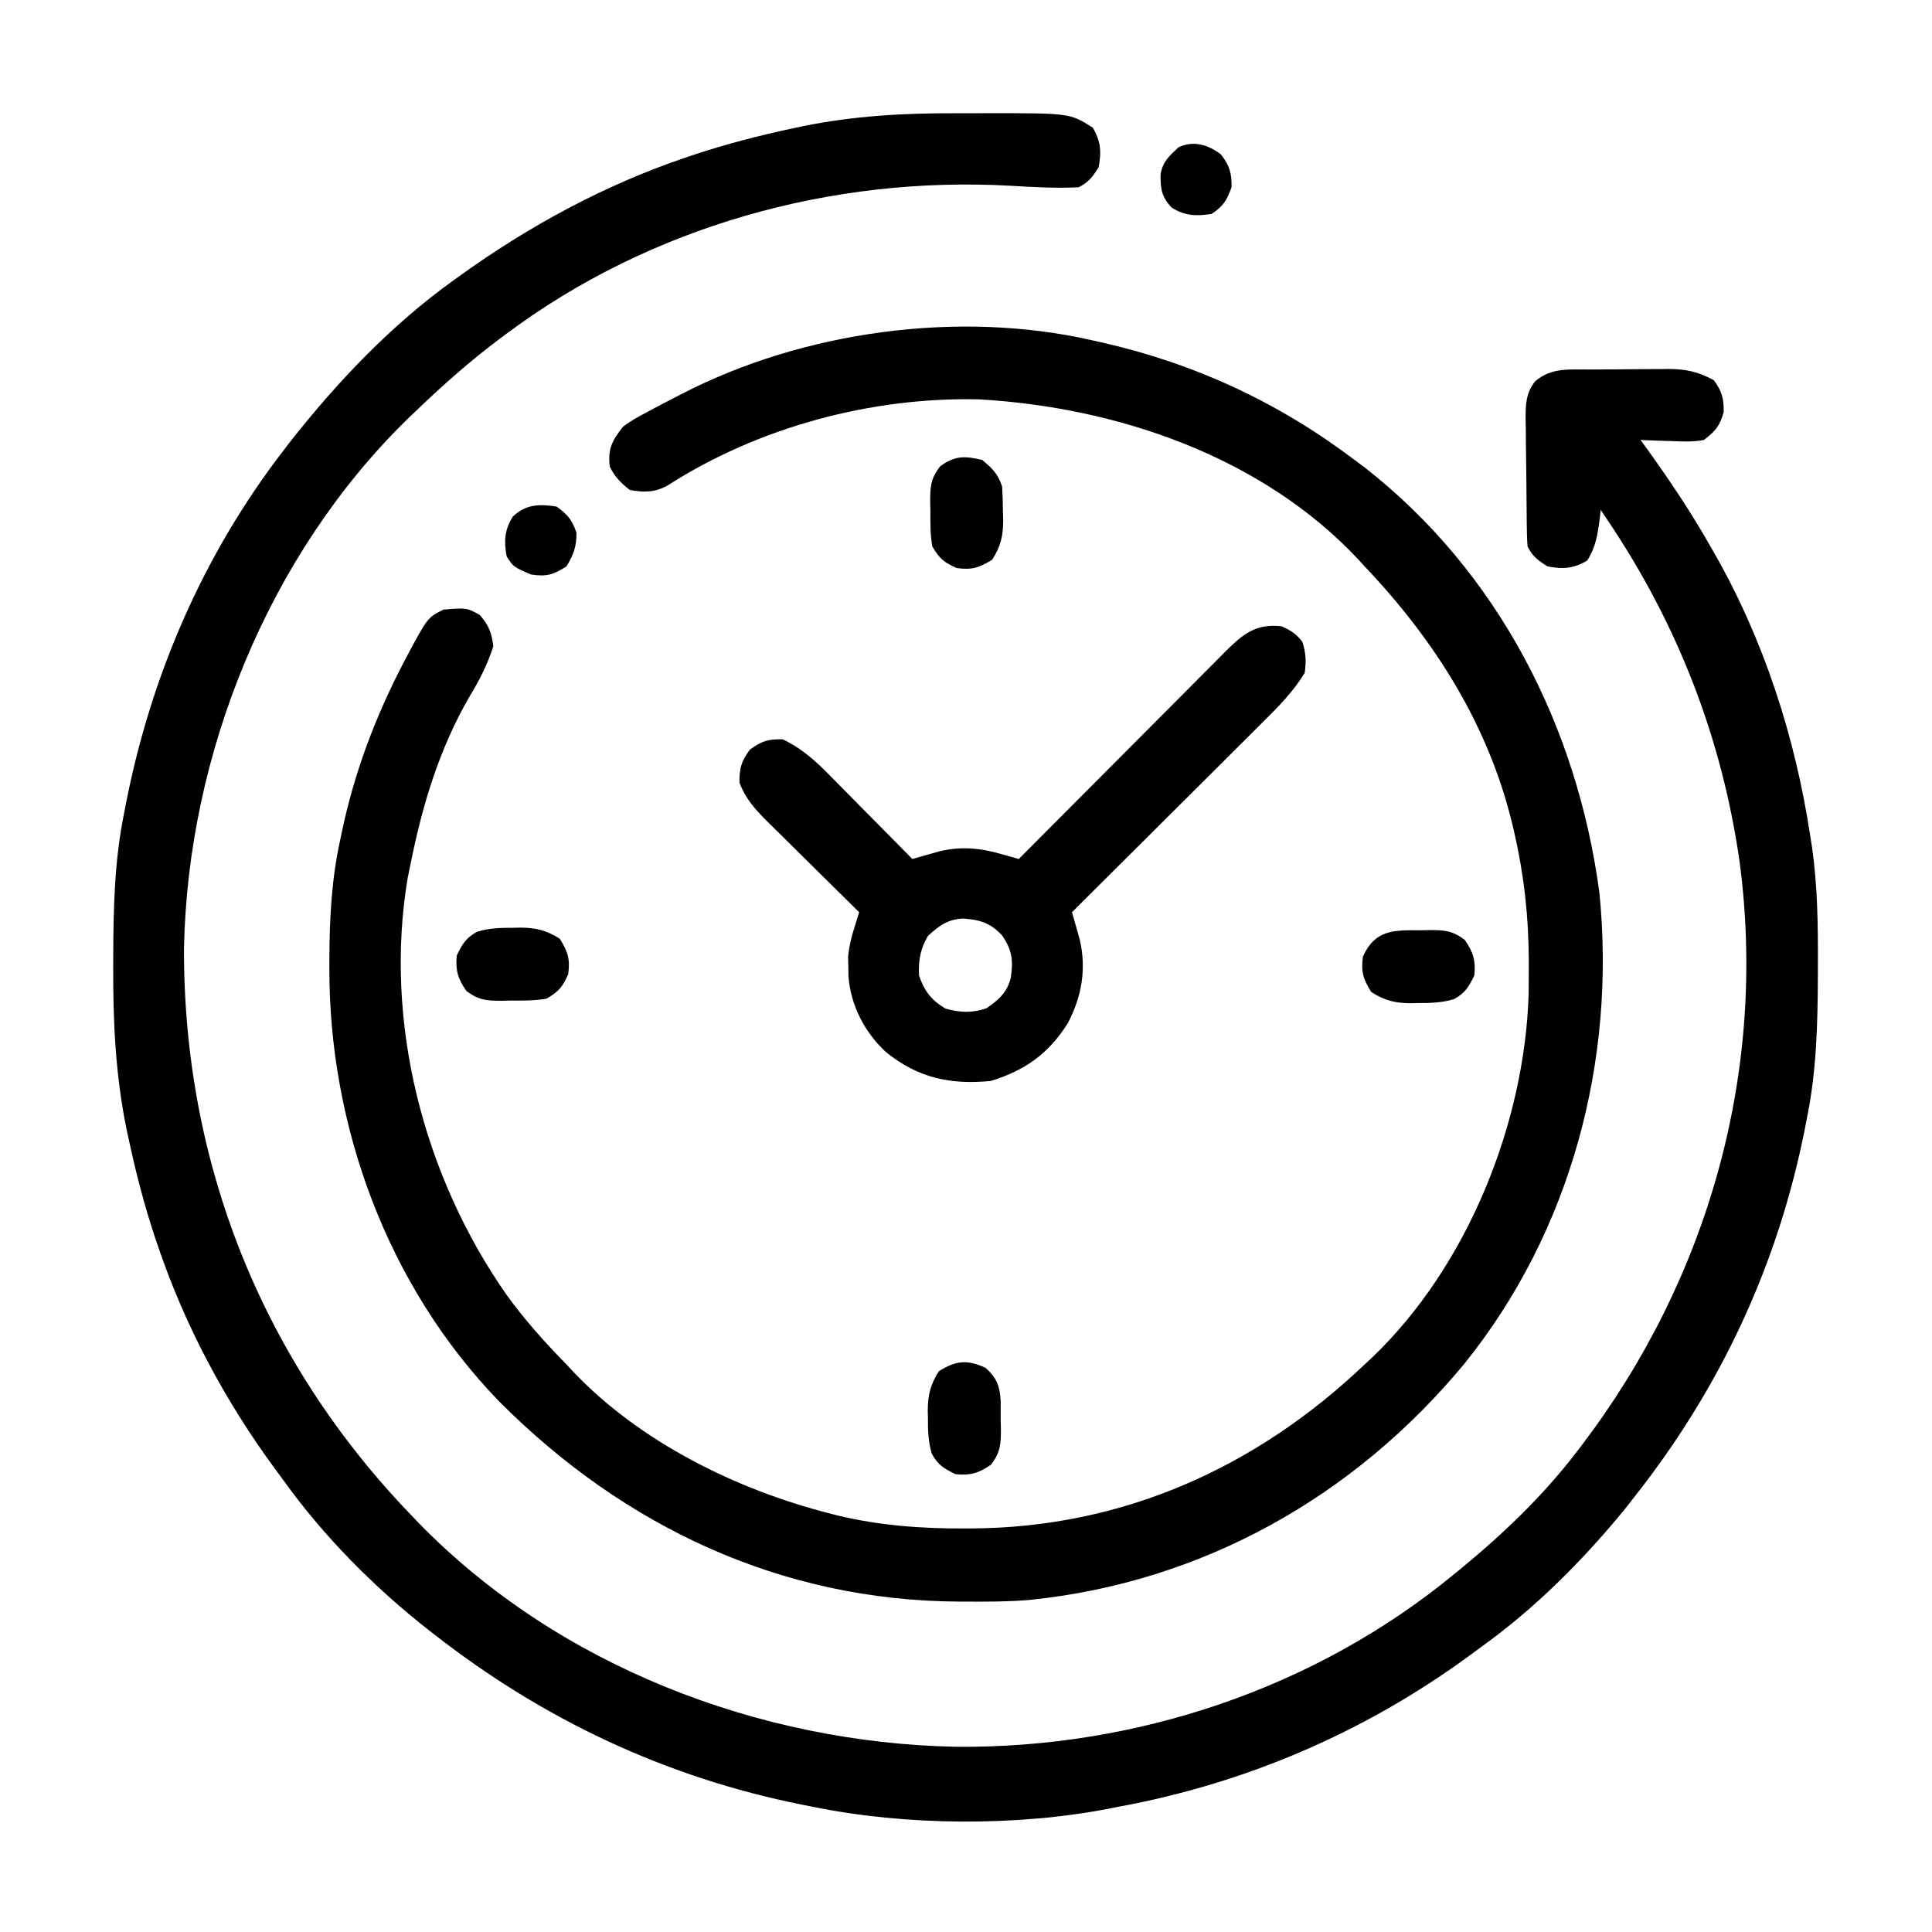
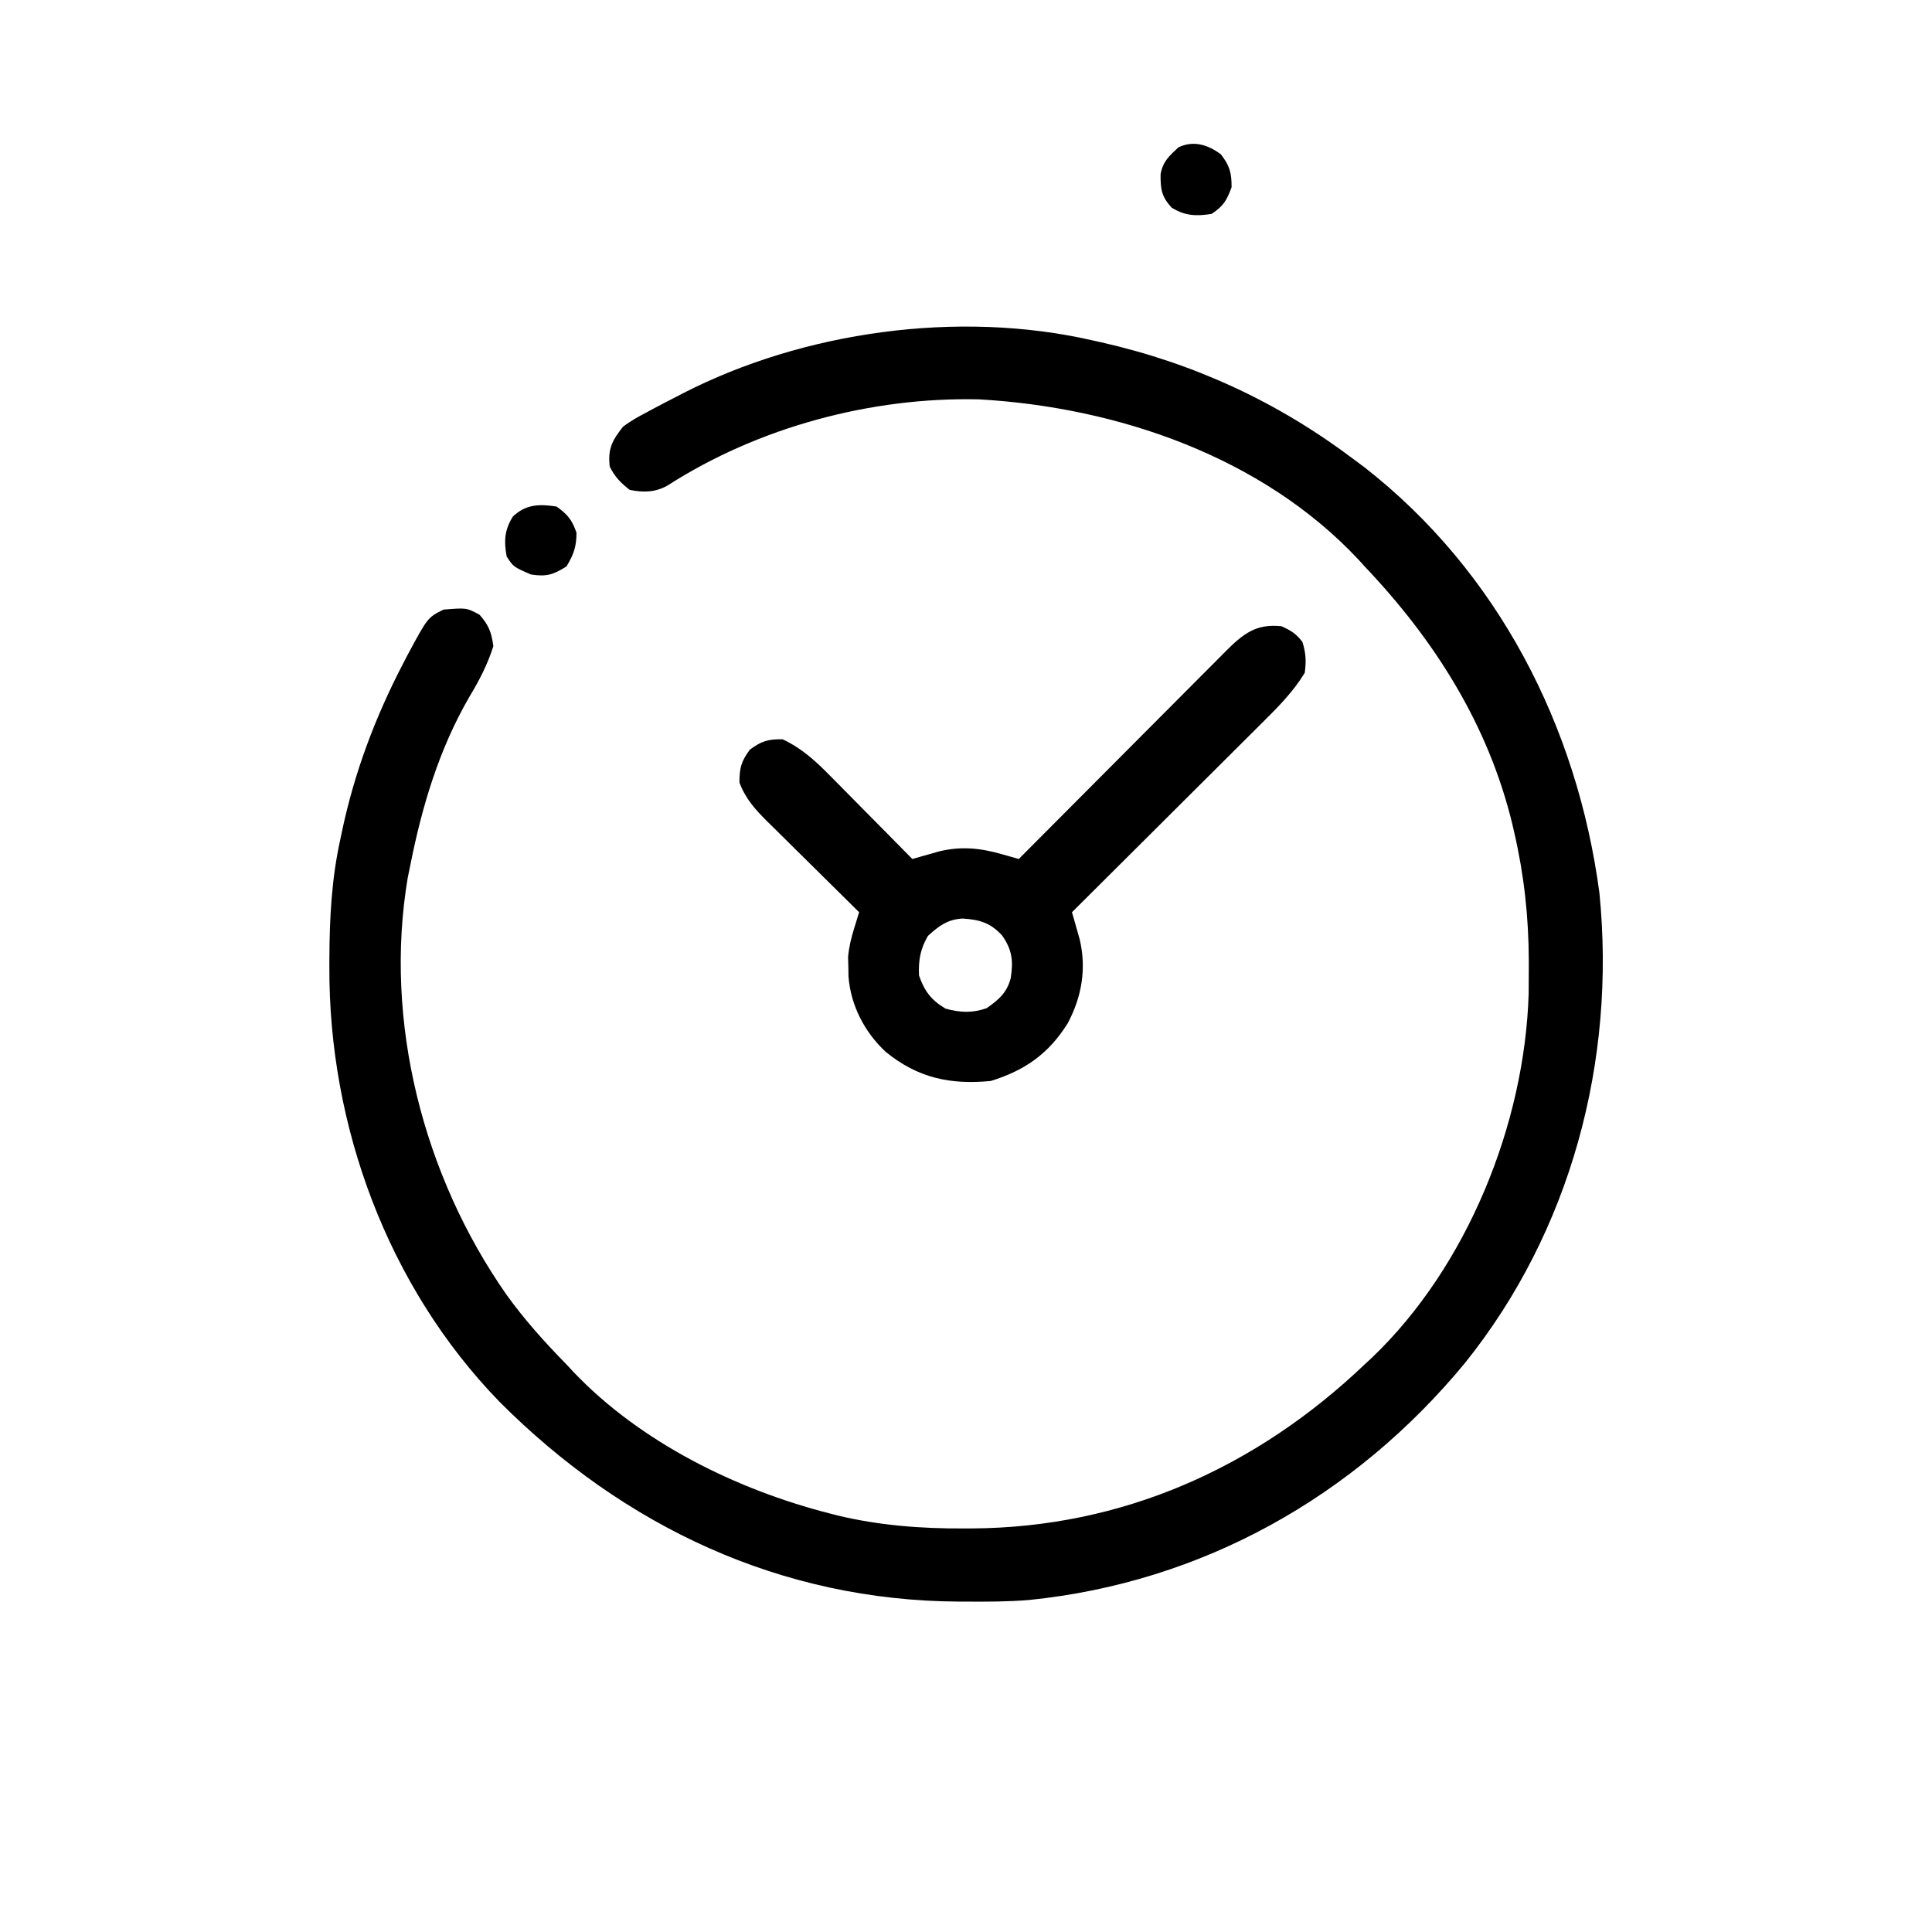
<svg xmlns="http://www.w3.org/2000/svg" width="512" height="512" viewBox="0 0 512 512" fill="none">
-   <path d="M253.482 30.013C256.169 30.023 258.856 30.013 261.543 30.002C283.542 29.985 283.542 29.985 289.59 33.823C291.713 37.386 291.947 40.294 291.132 44.343C289.551 46.873 288.504 48.301 285.845 49.631C279.818 49.929 273.779 49.583 267.762 49.227C220.485 46.586 172.379 59.984 134.268 88.406C133.735 88.802 133.203 89.197 132.655 89.604C124.808 95.48 117.54 101.888 110.473 108.675C109.683 109.43 108.892 110.184 108.078 110.961C71.1 147.026 49.744 199.994 48.758 251.354C48.607 308.138 69.448 360.378 108.711 401.255C109.465 402.045 110.22 402.836 110.997 403.651C147.862 441.449 201.111 461.89 253.403 462.915C301.01 463.35 348.582 447.482 385.427 417.117C385.916 416.718 386.405 416.319 386.909 415.907C398.349 406.51 409.045 396.31 418.034 384.511C418.417 384.01 418.799 383.509 419.193 382.993C452.813 338.751 468.305 283.843 461.042 228.596C456.367 195.634 444.586 165.372 425.965 137.757C425.384 136.885 424.802 136.012 424.203 135.113C424.089 136.182 424.089 136.182 423.972 137.272C423.41 141.549 422.957 144.874 420.623 148.553C417.06 150.675 414.152 150.909 410.103 150.095C407.573 148.514 406.145 147.466 404.815 144.807C404.714 143.531 404.666 142.25 404.645 140.97C404.624 139.778 404.624 139.778 404.602 138.562C404.563 134.923 404.527 131.284 404.507 127.645C404.492 125.727 404.468 123.809 404.434 121.891C404.386 119.124 404.367 116.358 404.354 113.591C404.334 112.737 404.314 111.883 404.293 111.004C404.305 107.138 404.381 104.25 406.772 101.098C411.126 97.337 415.857 97.95 421.359 97.921C422.102 97.916 422.844 97.911 423.608 97.906C425.174 97.898 426.74 97.892 428.305 97.889C430.688 97.88 433.07 97.853 435.453 97.825C436.979 97.819 438.505 97.814 440.031 97.811C440.737 97.8 441.444 97.789 442.171 97.778C446.818 97.796 450.056 98.526 454.166 100.744C456.35 103.747 456.81 105.459 456.81 109.171C455.71 112.952 454.666 114.232 451.522 116.607C448.618 117.136 445.814 117.025 442.875 116.882C442.096 116.862 441.317 116.842 440.515 116.822C438.602 116.77 436.69 116.691 434.778 116.607C435.785 117.999 435.785 117.999 436.813 119.419C442.73 127.66 448.285 135.979 453.285 144.807C453.763 145.637 453.763 145.637 454.25 146.483C467.413 169.476 475.764 195.329 479.723 221.477C479.879 222.463 480.035 223.449 480.196 224.465C481.678 234.795 481.8 245.038 481.76 255.461C481.758 256.36 481.757 257.26 481.755 258.187C481.711 271.091 481.437 283.703 478.841 296.384C478.671 297.263 478.5 298.141 478.325 299.046C471.17 335.256 455.863 367.945 433.016 396.848C432.3 397.763 431.584 398.677 430.847 399.619C419.686 413.333 406.863 426.196 392.478 436.505C391.292 437.377 390.107 438.249 388.921 439.121C361.332 459.214 329.996 472.627 296.42 478.806C295.714 478.947 295.009 479.089 294.282 479.235C269.547 484.073 240.017 483.872 215.344 478.806C214.451 478.631 213.559 478.456 212.64 478.275C176.426 471.034 143.877 455.664 114.88 432.98C114.405 432.611 113.93 432.241 113.44 431.861C99.128 420.613 85.847 407.226 75.223 392.442C74.462 391.411 73.7 390.381 72.937 389.351C59.592 371.174 48.944 351.249 41.735 329.872C41.371 328.795 41.371 328.795 41 327.696C38.146 319.085 35.914 310.377 34.024 301.507C33.849 300.692 33.674 299.877 33.493 299.037C30.591 284.755 29.948 270.713 30.003 256.177C30.005 255.279 30.007 254.382 30.009 253.458C30.053 240.57 30.33 227.974 32.922 215.308C33.178 213.991 33.178 213.991 33.439 212.647C40.162 178.623 54.009 146.762 75.223 119.251C75.79 118.514 76.357 117.778 76.941 117.02C89.369 101.198 103.781 86.05 120.167 74.306C120.645 73.961 121.122 73.615 121.614 73.26C140.139 59.907 160.2 49.003 181.856 41.7C182.933 41.335 182.933 41.335 184.032 40.964C192.643 38.111 201.351 35.879 210.221 33.988C211.036 33.813 211.851 33.638 212.691 33.458C226.295 30.694 239.63 29.955 253.482 30.013Z" fill="black" />
  <path d="M289.37 90.17C290.162 90.345 290.954 90.52 291.77 90.701C316.547 96.306 338.743 106.579 358.989 121.895C359.835 122.525 360.68 123.154 361.551 123.802C396.98 151.442 418.002 192.531 423.865 236.652C428.293 281.086 416.309 326.251 388.216 361.227C359.007 396.623 318.619 419.362 272.726 424.011C267.212 424.476 261.686 424.473 256.157 424.444C255.506 424.442 254.855 424.44 254.184 424.438C206.991 424.218 165.365 404.58 132.356 371.469C102.713 340.938 87.082 298.322 87.285 256.123C87.287 255.427 87.288 254.732 87.29 254.015C87.332 243.259 87.87 232.891 90.204 222.359C90.424 221.306 90.424 221.306 90.648 220.232C93.934 204.727 99.379 190.207 106.673 176.148C107.071 175.381 107.468 174.615 107.878 173.825C113.332 163.648 113.332 163.648 117.523 161.552C123.65 161.05 123.65 161.05 127.107 162.929C129.539 165.719 130.252 167.569 130.742 171.246C129.182 176.14 127.057 180.26 124.408 184.63C116.347 198.536 111.818 213.717 108.711 229.409C108.494 230.466 108.277 231.522 108.053 232.611C101.638 270.75 112.214 311.63 134.212 343.092C139.004 349.76 144.394 355.74 150.13 361.599C150.733 362.246 151.337 362.894 151.958 363.561C169.685 382.217 195.253 394.797 219.915 401.09C220.583 401.262 221.252 401.434 221.94 401.611C233.043 404.276 244.216 405.12 255.606 405.056C256.525 405.053 256.525 405.053 257.462 405.05C297.454 404.852 332.895 388.969 361.633 361.599C362.266 361.013 362.899 360.426 363.551 359.823C388.824 335.714 404.065 297.847 405.111 263.317C405.137 261.011 405.149 258.705 405.146 256.398C405.145 255.486 405.145 255.486 405.145 254.556C405.11 242.993 403.896 231.874 401.29 220.597C401.134 219.92 400.979 219.244 400.818 218.547C394.447 192.094 380.173 169.597 361.633 150.096C361.088 149.494 360.543 148.892 359.981 148.271C334.369 120.945 295.997 107.915 259.486 105.836C230.899 105.156 200.925 113.211 176.837 128.711C173.564 130.509 170.501 130.549 166.874 129.827C164.446 127.904 162.965 126.415 161.587 123.658C161.051 118.945 162.199 116.756 165.112 113.083C167.138 111.534 169.299 110.353 171.556 109.172C172.182 108.835 172.807 108.498 173.452 108.15C175.363 107.132 177.285 106.138 179.212 105.151C179.757 104.868 180.302 104.585 180.863 104.293C212.962 87.784 254.022 82.113 289.37 90.17Z" fill="black" />
  <path d="M339.603 165.959C342.09 167.065 343.536 167.972 345.166 170.145C346.081 173.139 346.189 175.164 345.772 178.297C342.818 183.201 338.758 187.324 334.706 191.325C334.156 191.876 333.605 192.427 333.037 192.995C331.239 194.792 329.435 196.582 327.63 198.373C326.373 199.627 325.116 200.881 323.859 202.136C320.569 205.42 317.273 208.699 313.976 211.976C310.605 215.329 307.24 218.686 303.874 222.043C297.282 228.616 290.684 235.184 284.083 241.748C284.27 242.396 284.457 243.044 284.65 243.711C284.892 244.571 285.135 245.43 285.385 246.316C285.626 247.164 285.868 248.012 286.116 248.885C287.974 256.663 286.69 264.177 282.947 271.198C277.893 279.266 271.599 283.687 262.547 286.472C251.843 287.516 243.195 285.664 234.733 278.761C229.132 273.559 225.444 266.454 224.86 258.788C224.846 257.926 224.832 257.065 224.818 256.178C224.796 255.331 224.773 254.483 224.75 253.61C225.013 250.833 225.559 248.613 226.379 245.963C226.743 244.778 226.743 244.778 227.114 243.568C227.302 242.967 227.489 242.367 227.682 241.748C227.324 241.395 226.966 241.042 226.596 240.679C222.857 236.998 219.127 233.308 215.403 229.613C214.013 228.236 212.62 226.862 211.225 225.49C209.217 223.514 207.218 221.53 205.221 219.544C204.598 218.935 203.976 218.326 203.334 217.699C200.134 214.499 197.583 211.694 195.957 207.378C195.957 203.557 196.434 201.757 198.711 198.676C201.825 196.374 203.542 195.855 207.413 195.922C212.662 198.415 216.32 201.833 220.354 205.96C220.971 206.581 221.588 207.202 222.224 207.842C224.178 209.811 226.123 211.789 228.068 213.767C229.398 215.111 230.728 216.453 232.06 217.795C235.308 221.072 238.548 224.357 241.783 227.647C242.431 227.46 243.08 227.273 243.748 227.081C245.038 226.717 245.038 226.717 246.354 226.346C247.203 226.105 248.051 225.863 248.926 225.614C254.714 224.229 259.724 224.727 265.412 226.346C266.271 226.588 267.131 226.831 268.017 227.081C268.666 227.268 269.315 227.455 269.983 227.647C270.713 226.913 271.443 226.18 272.195 225.424C279.075 218.507 285.961 211.596 292.85 204.689C296.392 201.138 299.932 197.585 303.469 194.029C306.882 190.596 310.299 187.169 313.72 183.744C315.024 182.436 316.326 181.127 317.627 179.817C319.45 177.982 321.278 176.152 323.107 174.323C323.644 173.78 324.18 173.238 324.732 172.679C329.357 168.076 332.735 165.223 339.603 165.959ZM245.914 248.027C243.889 251.475 243.369 254.51 243.545 258.492C244.95 262.628 246.823 265.09 250.595 267.304C254.532 268.367 257.566 268.512 261.446 267.194C264.638 264.967 266.798 263.141 267.842 259.273C268.558 254.74 268.282 251.794 265.577 247.916C262.476 244.542 259.622 243.726 255.188 243.424C251.17 243.601 248.786 245.387 245.914 248.027Z" fill="black" />
-   <path d="M260.288 121.896C263.037 124.166 264.446 125.557 265.576 128.946C265.707 131.254 265.779 133.523 265.796 135.831C265.814 136.447 265.832 137.063 265.851 137.698C265.883 141.917 265.223 144.786 262.932 148.334C259.441 150.482 257.592 151.09 253.513 150.537C250.068 148.977 249.005 148.052 247.069 144.809C246.533 141.715 246.537 138.689 246.573 135.555C246.542 134.317 246.542 134.317 246.51 133.053C246.519 128.932 246.588 126.936 249.138 123.576C253.086 120.738 255.628 120.771 260.288 121.896Z" fill="black" />
-   <path d="M261.169 362.48C264.177 365.163 264.941 367.308 265.193 371.21C265.211 372.853 265.209 374.496 265.19 376.139C265.211 376.965 265.232 377.791 265.253 378.642C265.245 382.726 265.162 384.76 262.677 388.116C259.465 390.379 257.142 391.07 253.238 390.68C250.257 389.245 248.507 388.203 246.941 385.258C245.984 382.072 245.897 379.049 245.912 375.754C245.898 375.145 245.884 374.537 245.869 373.91C245.865 369.738 246.577 366.871 248.831 363.361C253.424 360.535 256.249 360.252 261.169 362.48Z" fill="black" />
-   <path d="M376.176 246.54C377.002 246.519 377.828 246.498 378.679 246.477C382.763 246.485 384.797 246.568 388.152 249.053C390.416 252.265 391.107 254.588 390.717 258.492C389.282 261.473 388.24 263.223 385.295 264.789C382.109 265.746 379.086 265.833 375.791 265.818C374.878 265.839 374.878 265.839 373.947 265.861C369.775 265.865 366.908 265.153 363.398 262.899C361.25 259.408 360.642 257.559 361.195 253.48C364.371 246.466 369.242 246.459 376.176 246.54Z" fill="black" />
-   <path d="M135.976 245.875C136.585 245.861 137.193 245.847 137.82 245.832C141.992 245.828 144.859 246.539 148.369 248.794C150.517 252.285 151.125 254.134 150.572 258.213C149.012 261.658 148.088 262.721 144.844 264.657C141.75 265.193 138.724 265.189 135.591 265.153C134.352 265.184 134.352 265.184 133.088 265.216C129.004 265.208 126.97 265.125 123.615 262.64C121.351 259.428 120.66 257.105 121.05 253.201C122.485 250.22 123.527 248.47 126.472 246.904C129.658 245.947 132.681 245.86 135.976 245.875Z" fill="black" />
  <path d="M323.575 40.931C325.918 44.01 326.384 45.777 326.384 49.633C325.049 53.172 324.264 54.572 321.097 56.683C317.049 57.335 314.025 57.221 310.522 55.031C307.844 52.187 307.525 50.123 307.568 46.201C308.127 42.85 309.826 41.349 312.284 39.058C316.286 37.122 320.183 38.367 323.575 40.931Z" fill="black" />
  <path d="M147.487 134.236C150.438 136.326 151.592 137.774 152.775 141.176C152.775 144.849 152.031 146.951 150.131 150.098C146.624 152.324 144.831 152.875 140.713 152.246C136.04 150.219 136.04 150.219 134.268 147.455C133.522 143.345 133.69 140.448 135.921 136.879C139.384 133.62 142.897 133.538 147.487 134.236Z" fill="black" />
</svg>